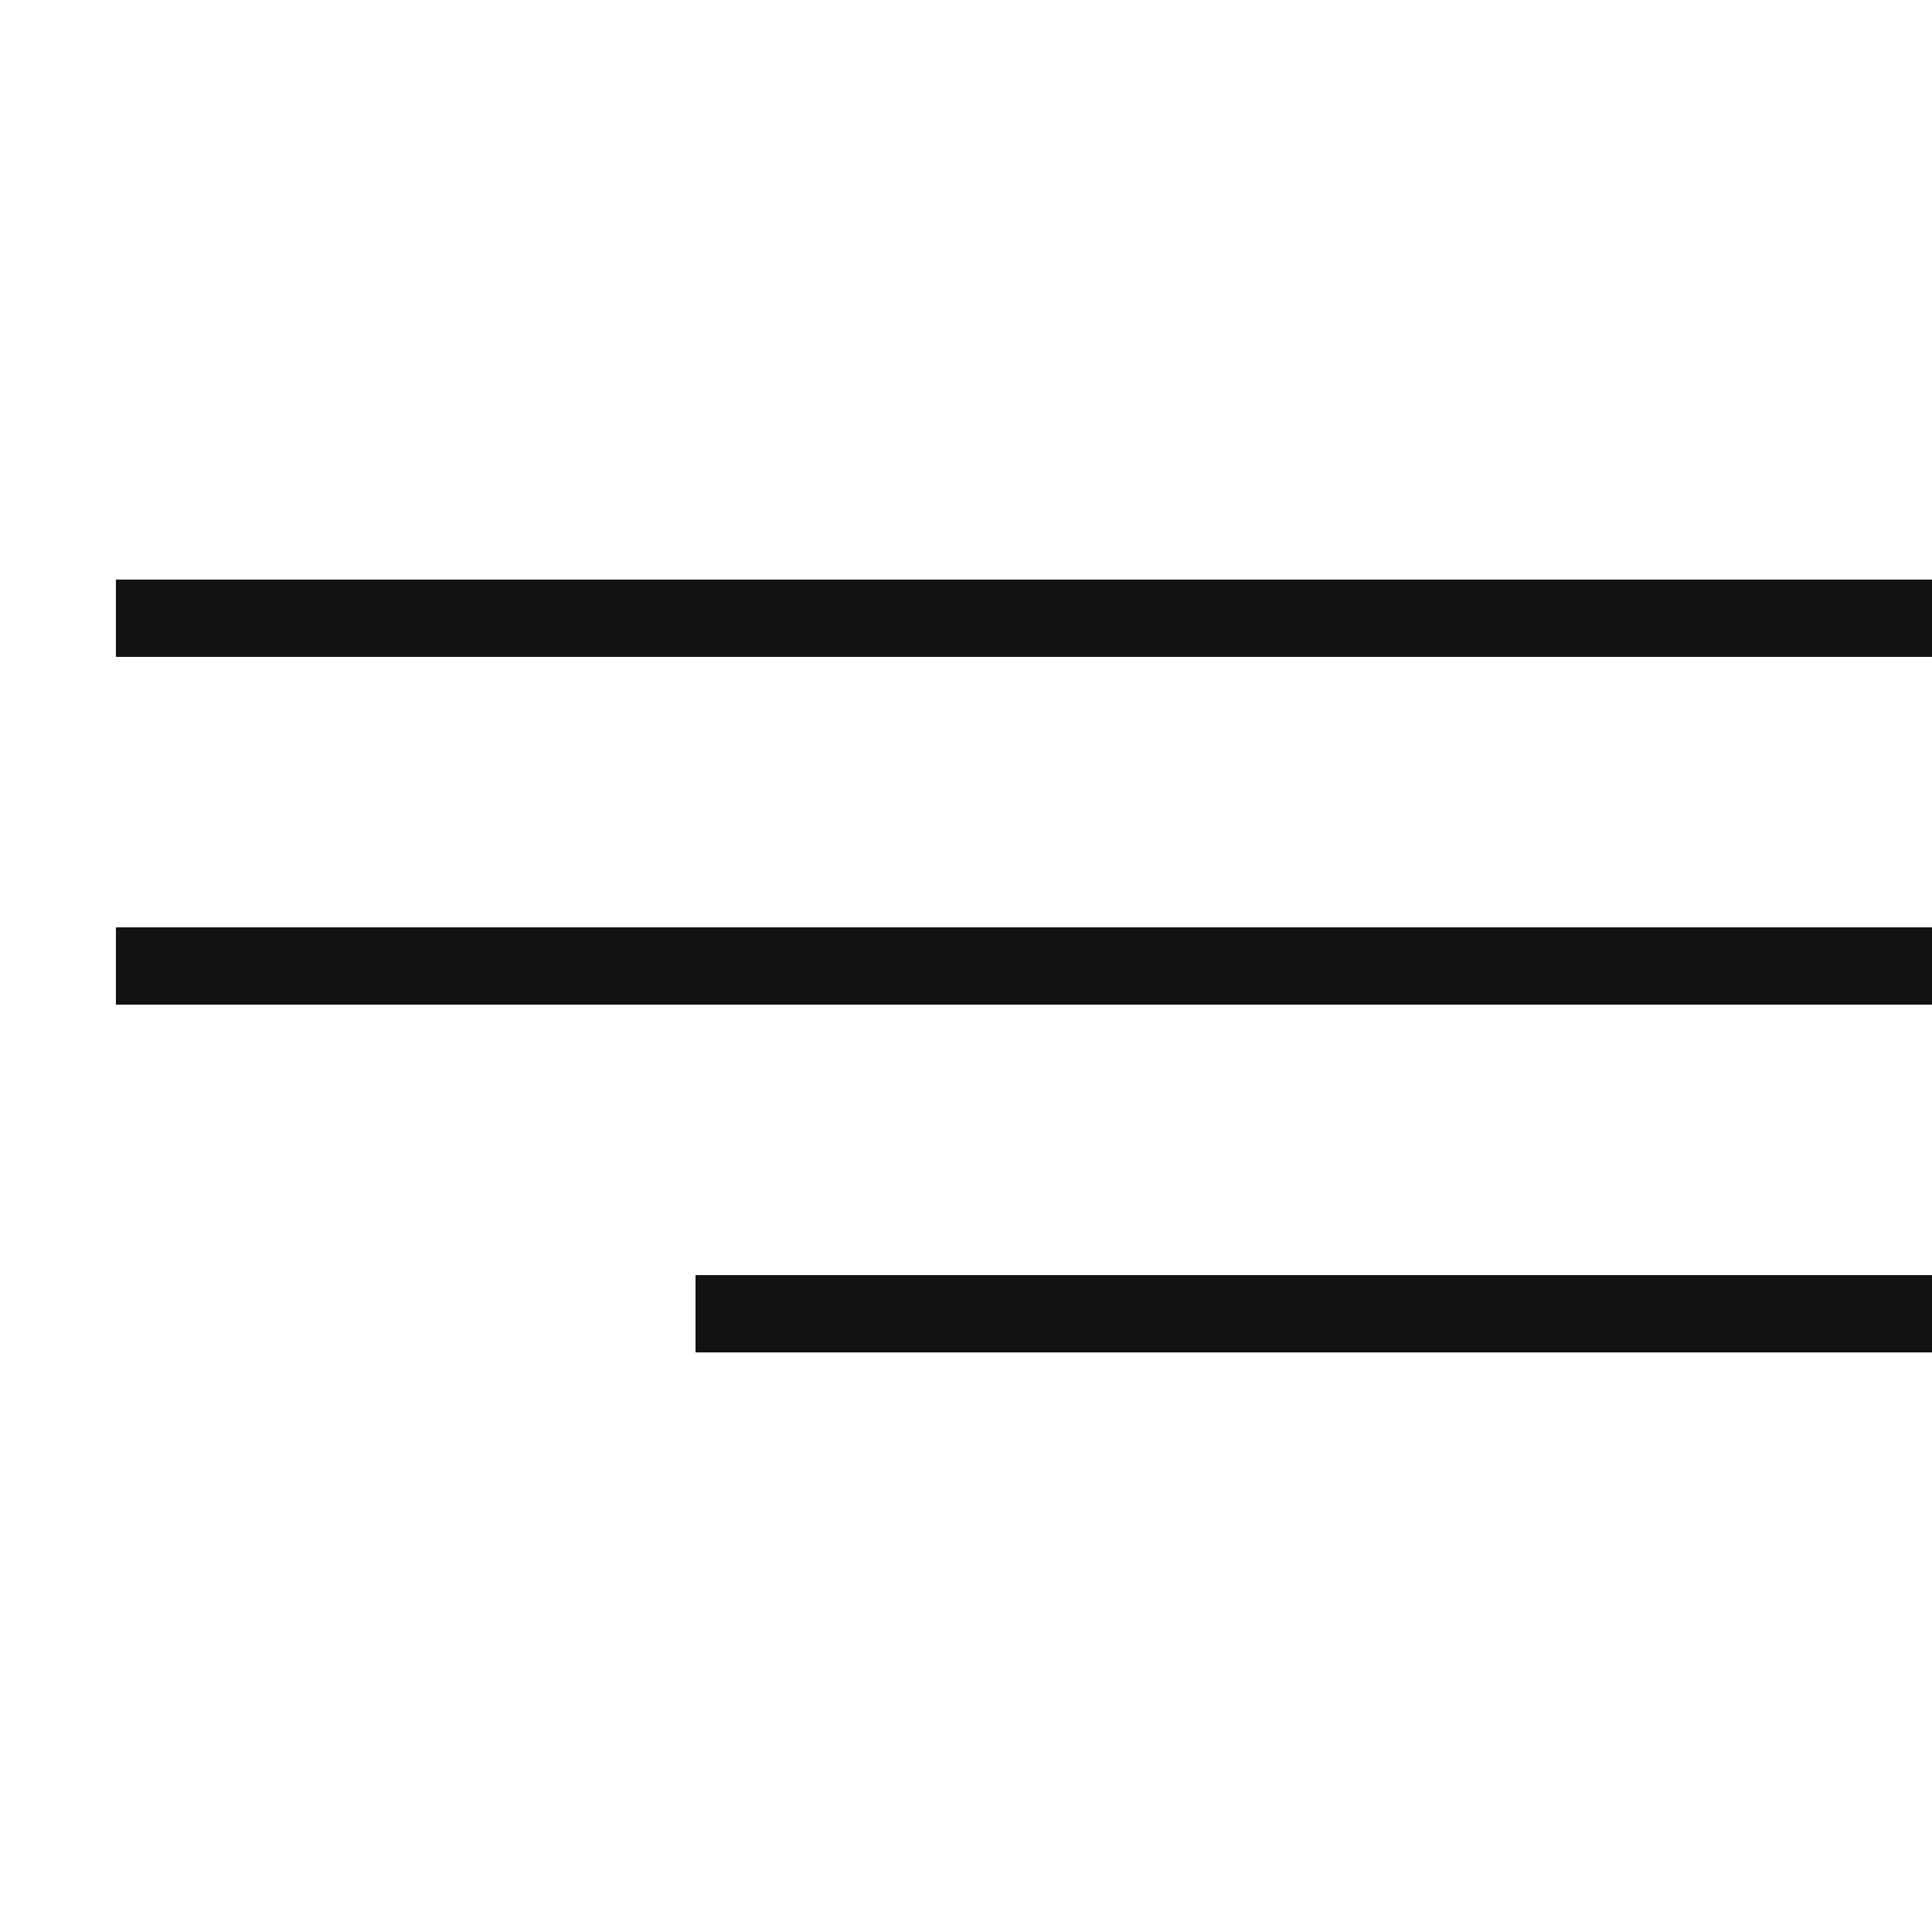
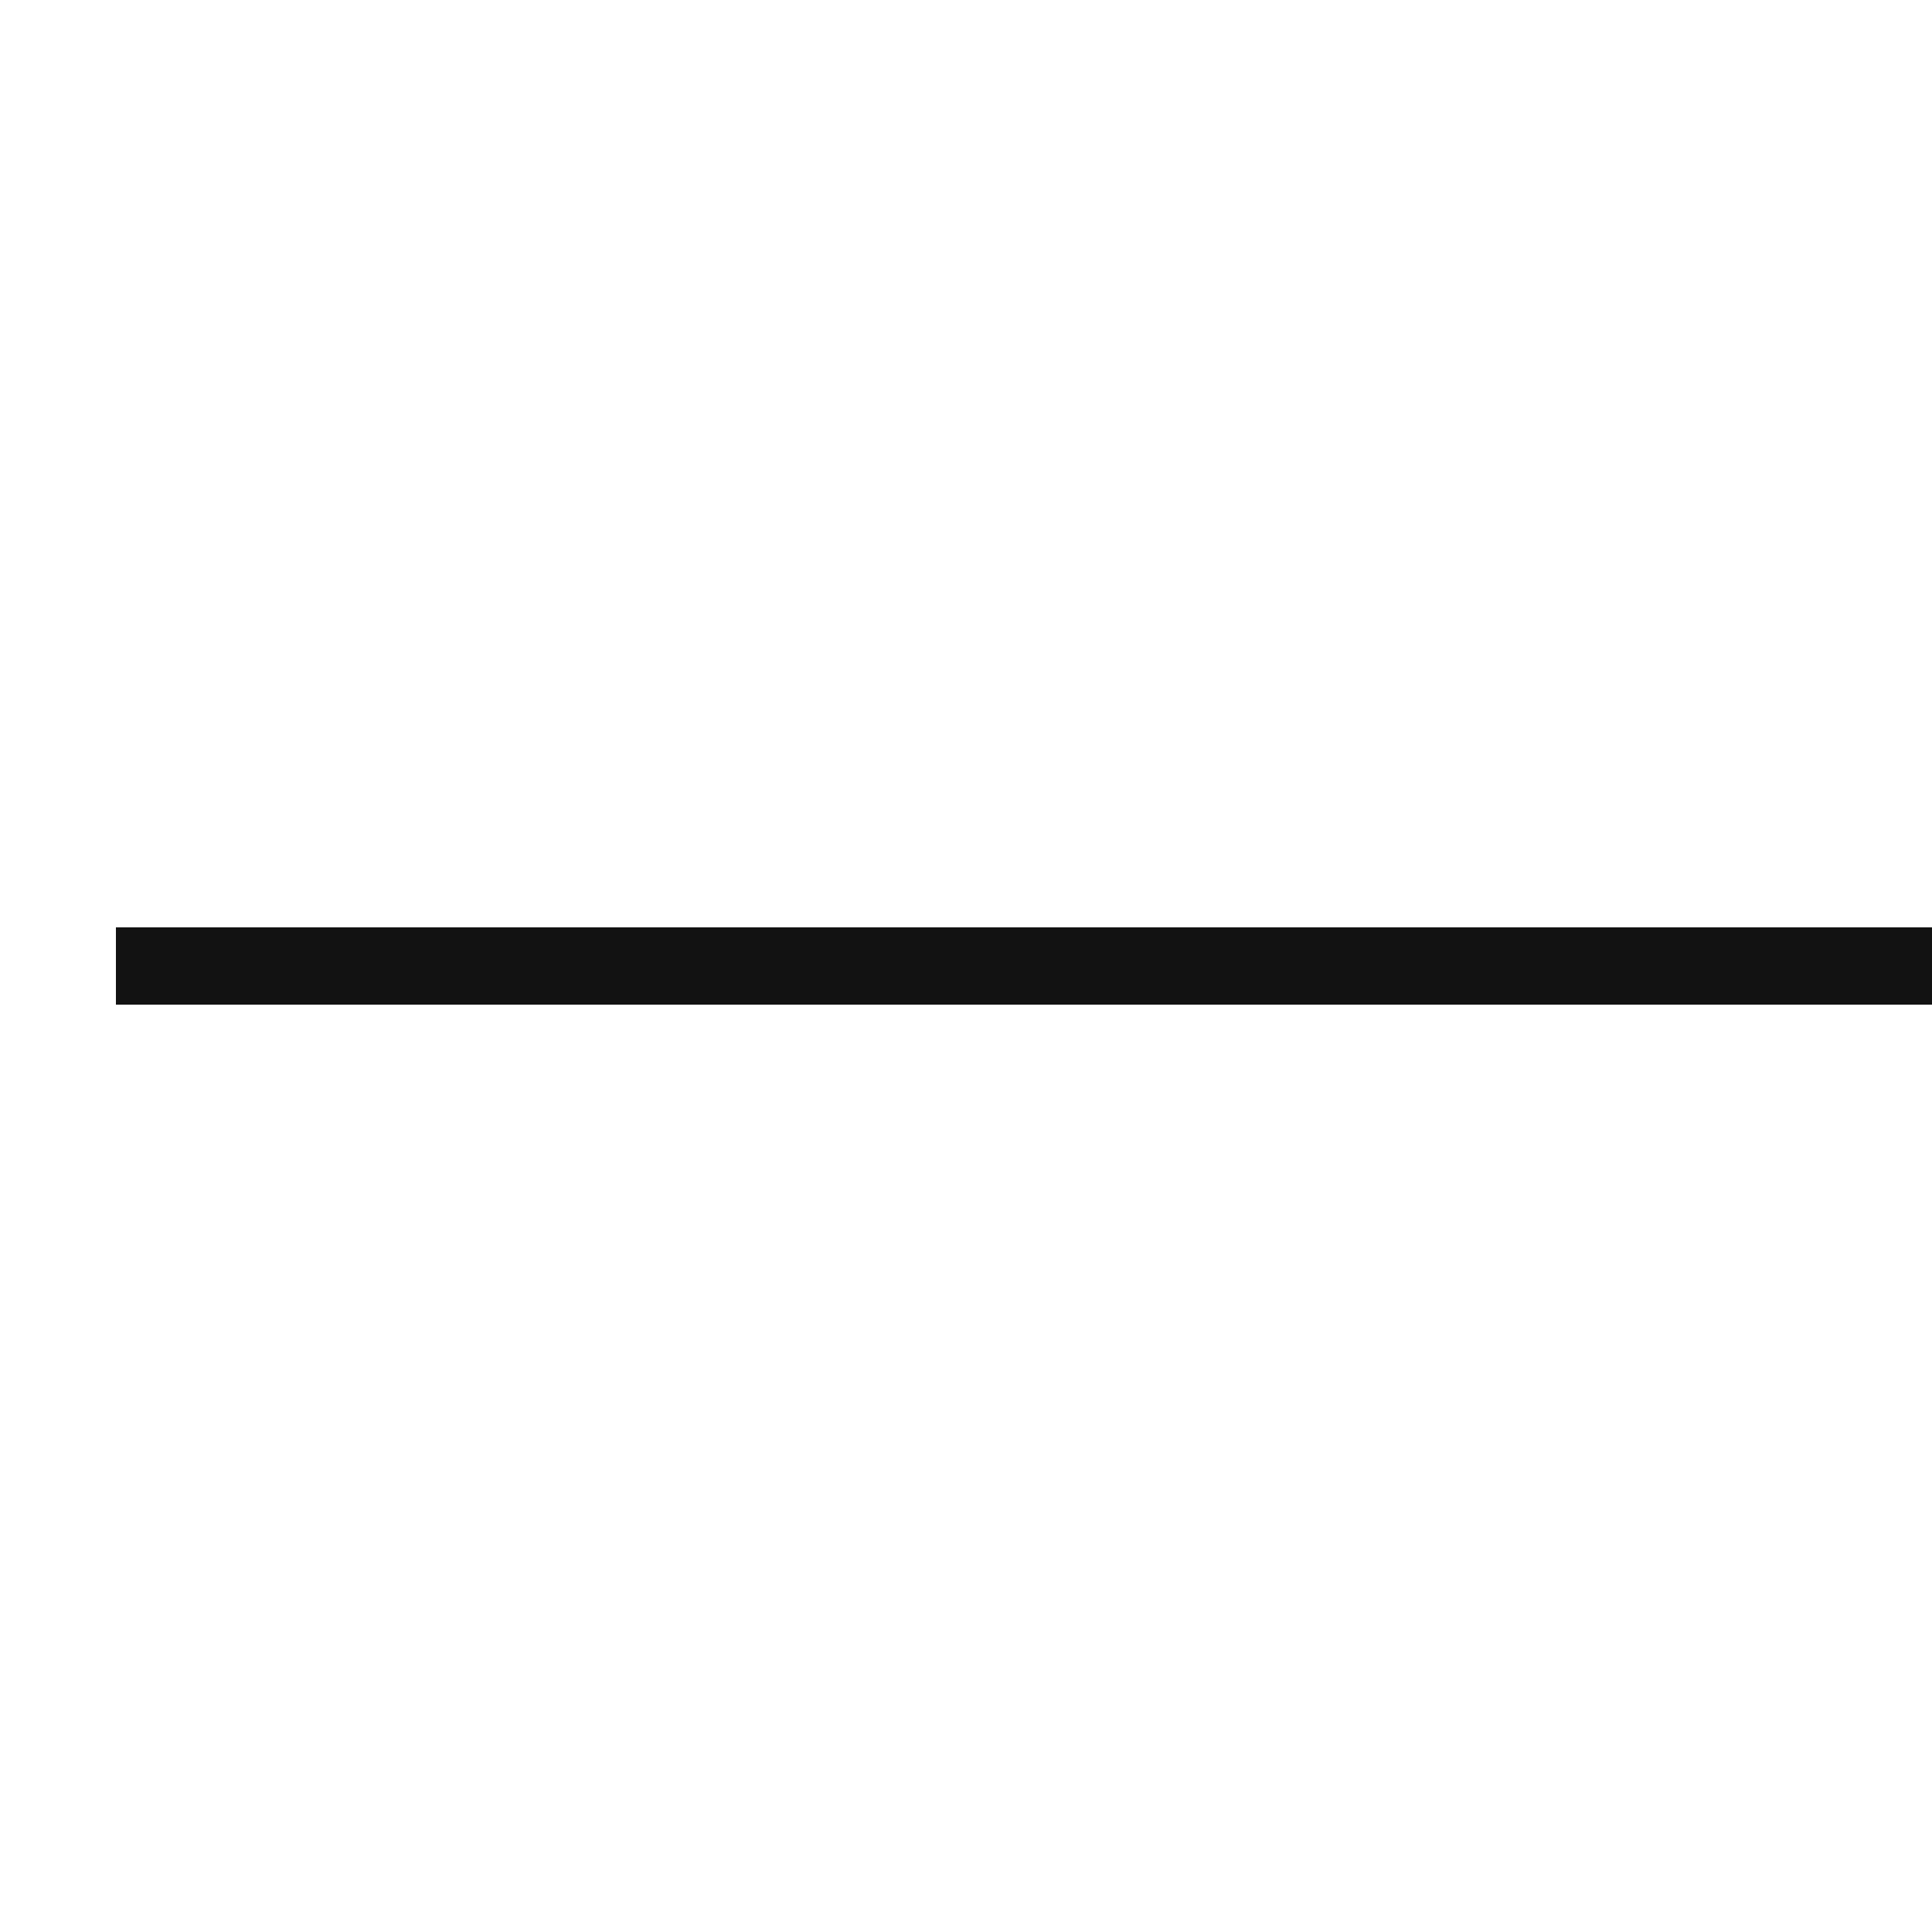
<svg xmlns="http://www.w3.org/2000/svg" width="50" height="50" viewBox="0 0 50 50" fill="none">
-   <path d="M3 16H50" stroke="#121212" stroke-width="2" />
  <path d="M3 25H50" stroke="#121212" stroke-width="2" />
-   <path d="M18 34L50 34" stroke="#121212" stroke-width="2" />
</svg>